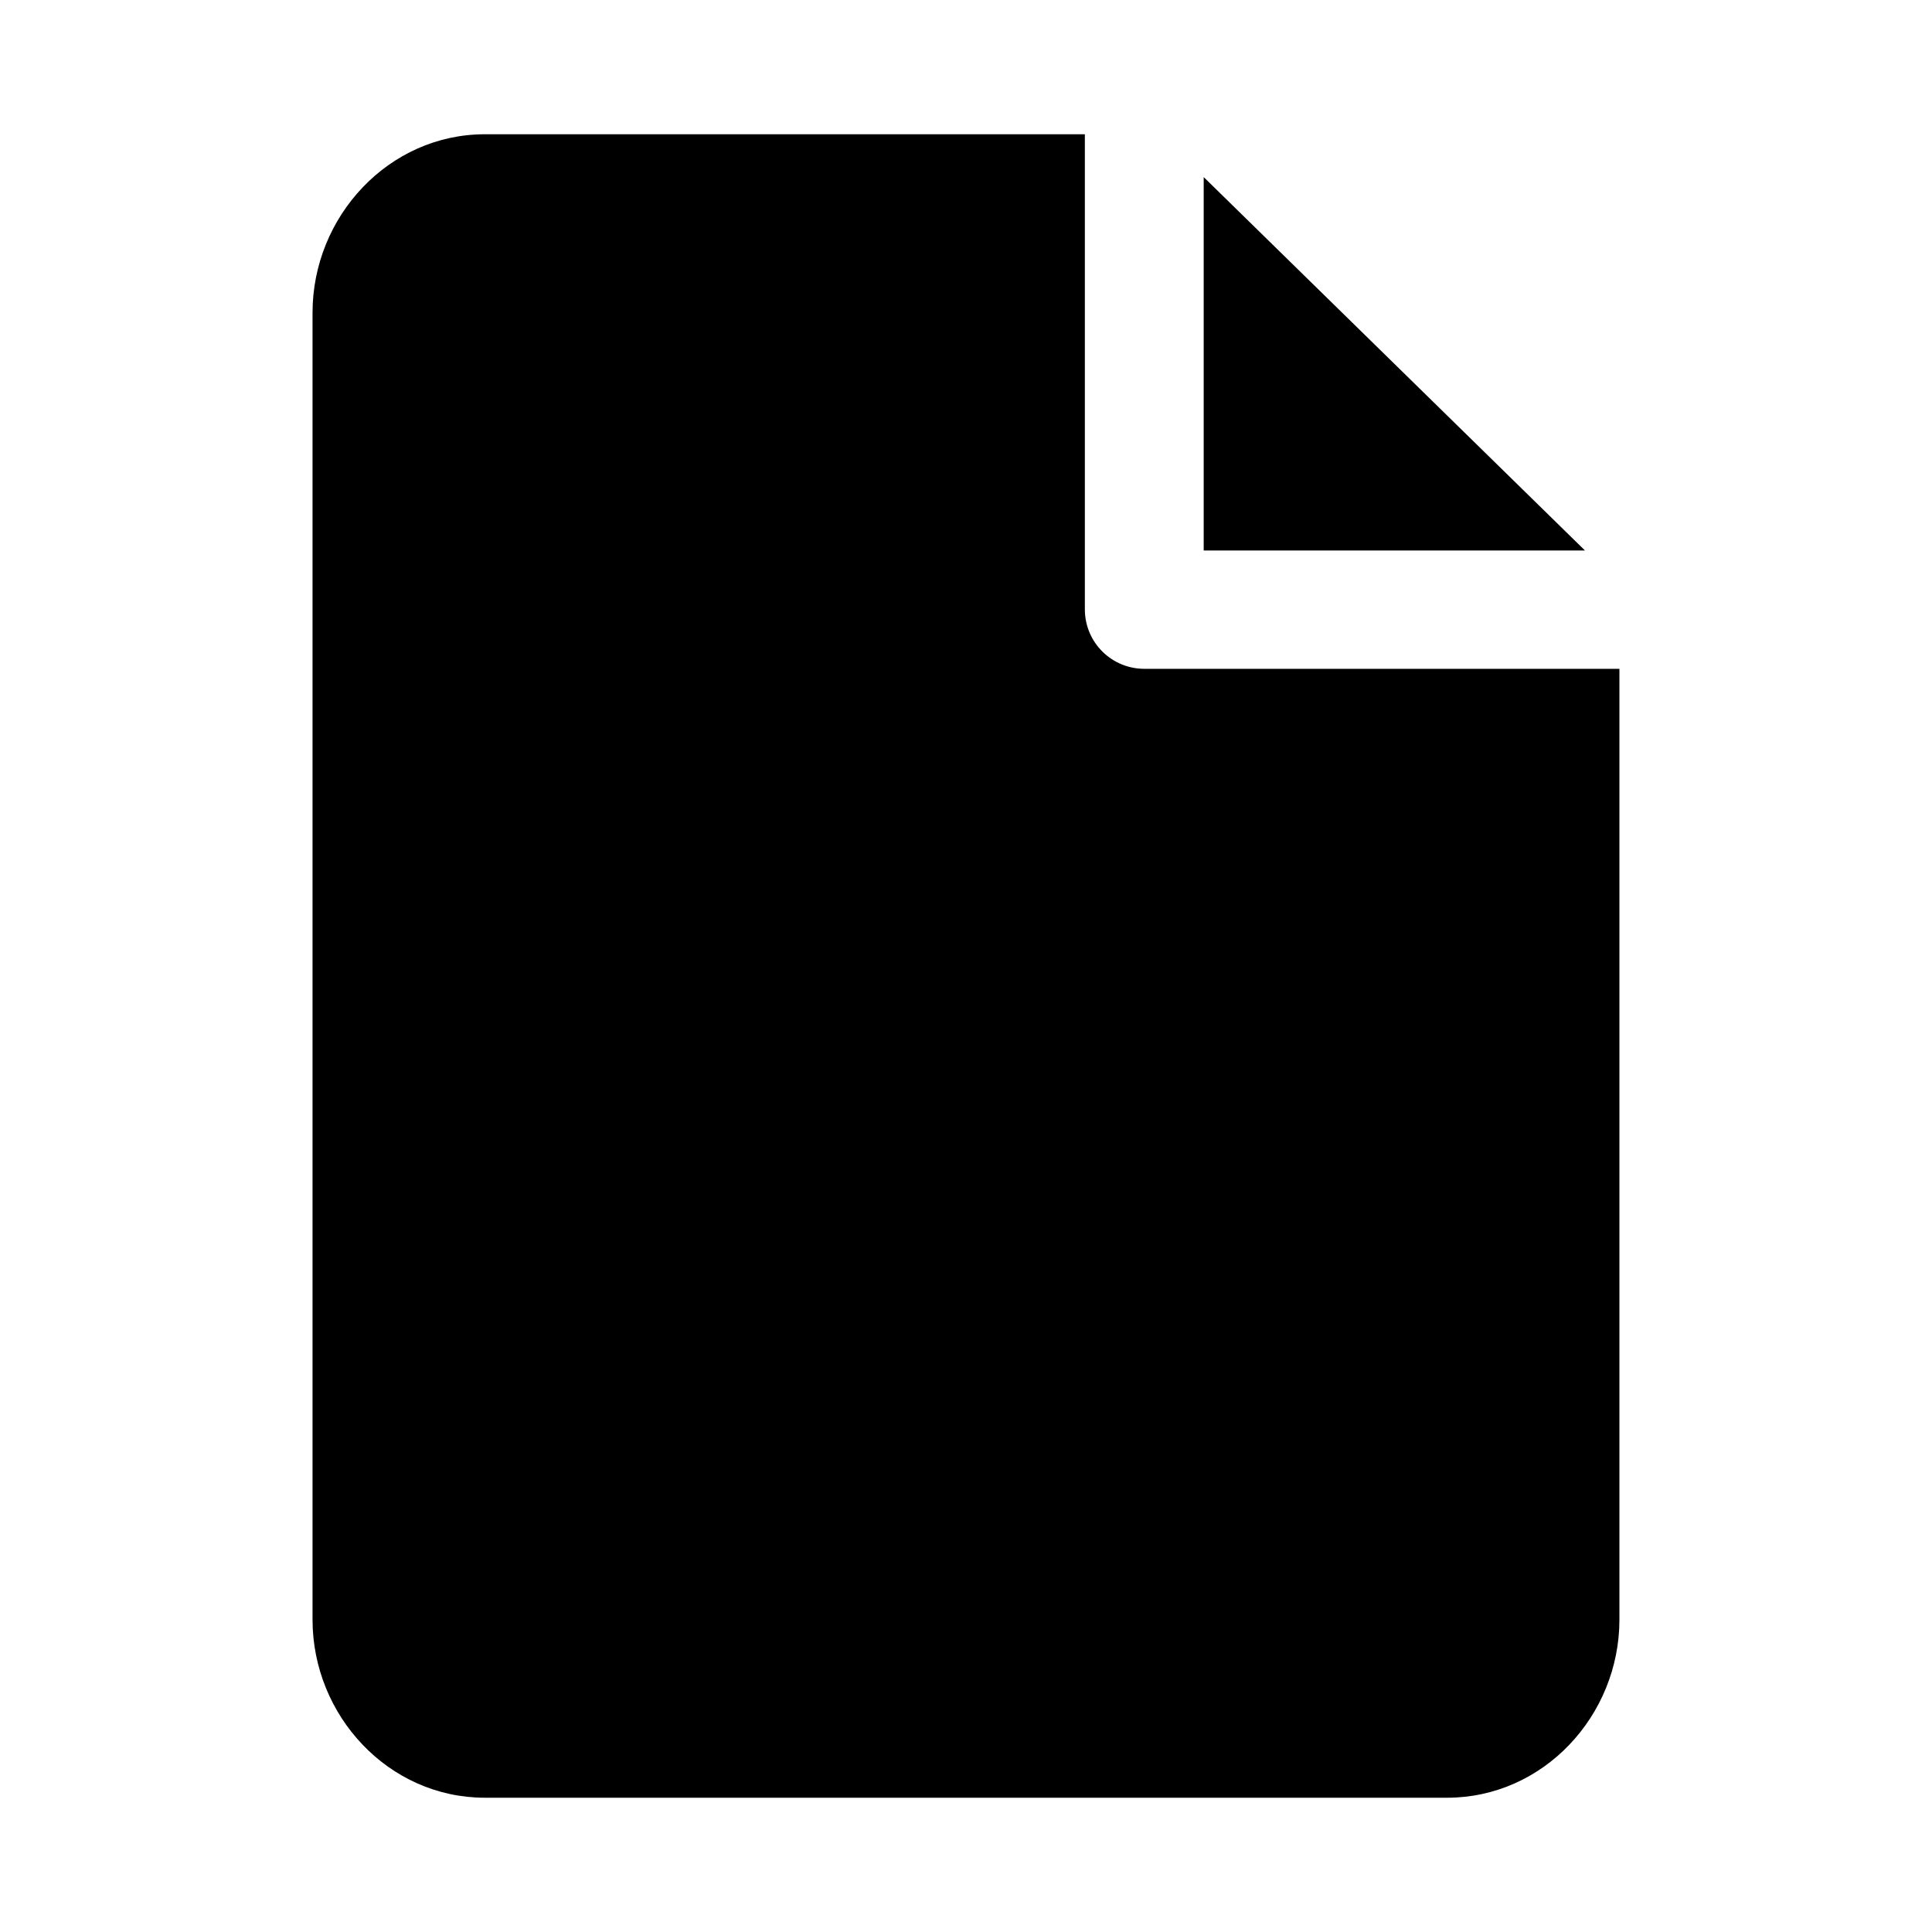
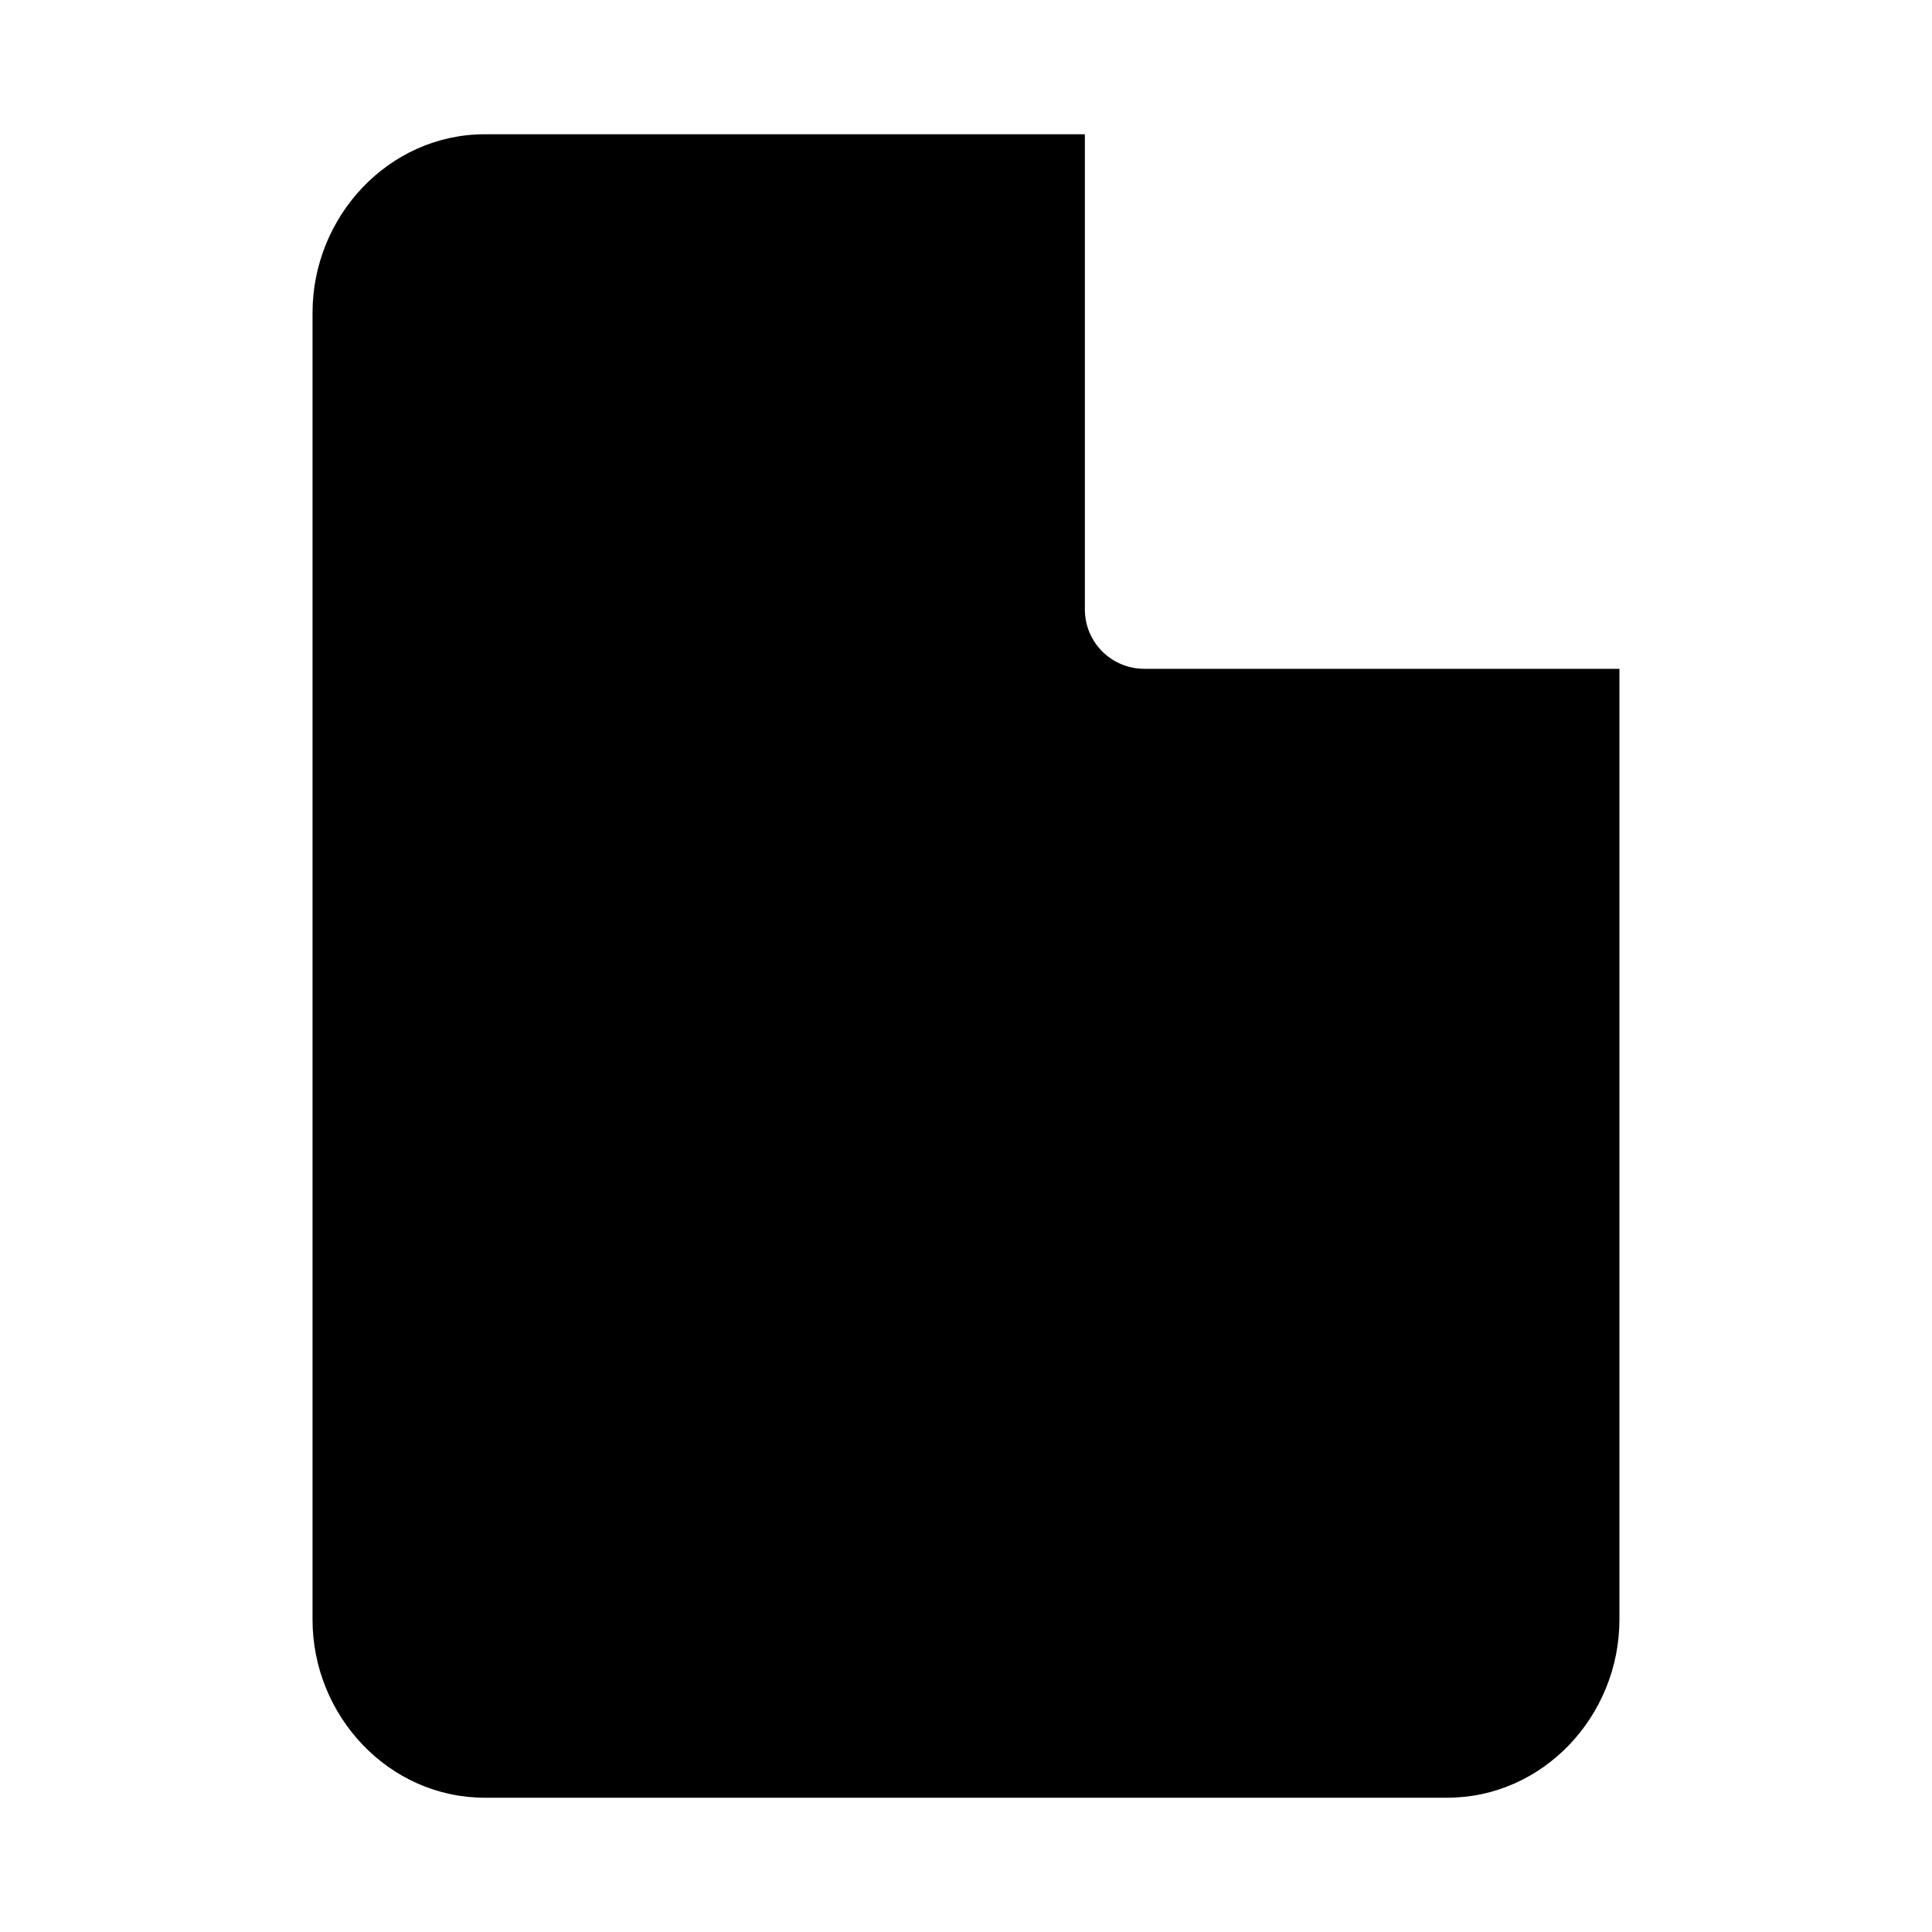
<svg xmlns="http://www.w3.org/2000/svg" fill="#000000" width="800px" height="800px" version="1.1" viewBox="144 144 512 512">
  <g>
-     <path d="m462.99 190.93v98.953h101.04z" />
    <path d="m272.49 179.58c-25.484 0-45.664 21.801-45.664 47.293v346.34c0 25.492 20.18 47.203 45.664 47.203h255.01c25.484 0 45.664-21.711 45.664-47.203v-251.97h-125.86c-4.176 0.016-8.188-1.625-11.152-4.566-2.965-2.941-4.637-6.938-4.652-11.113v-125.98z" />
  </g>
</svg>